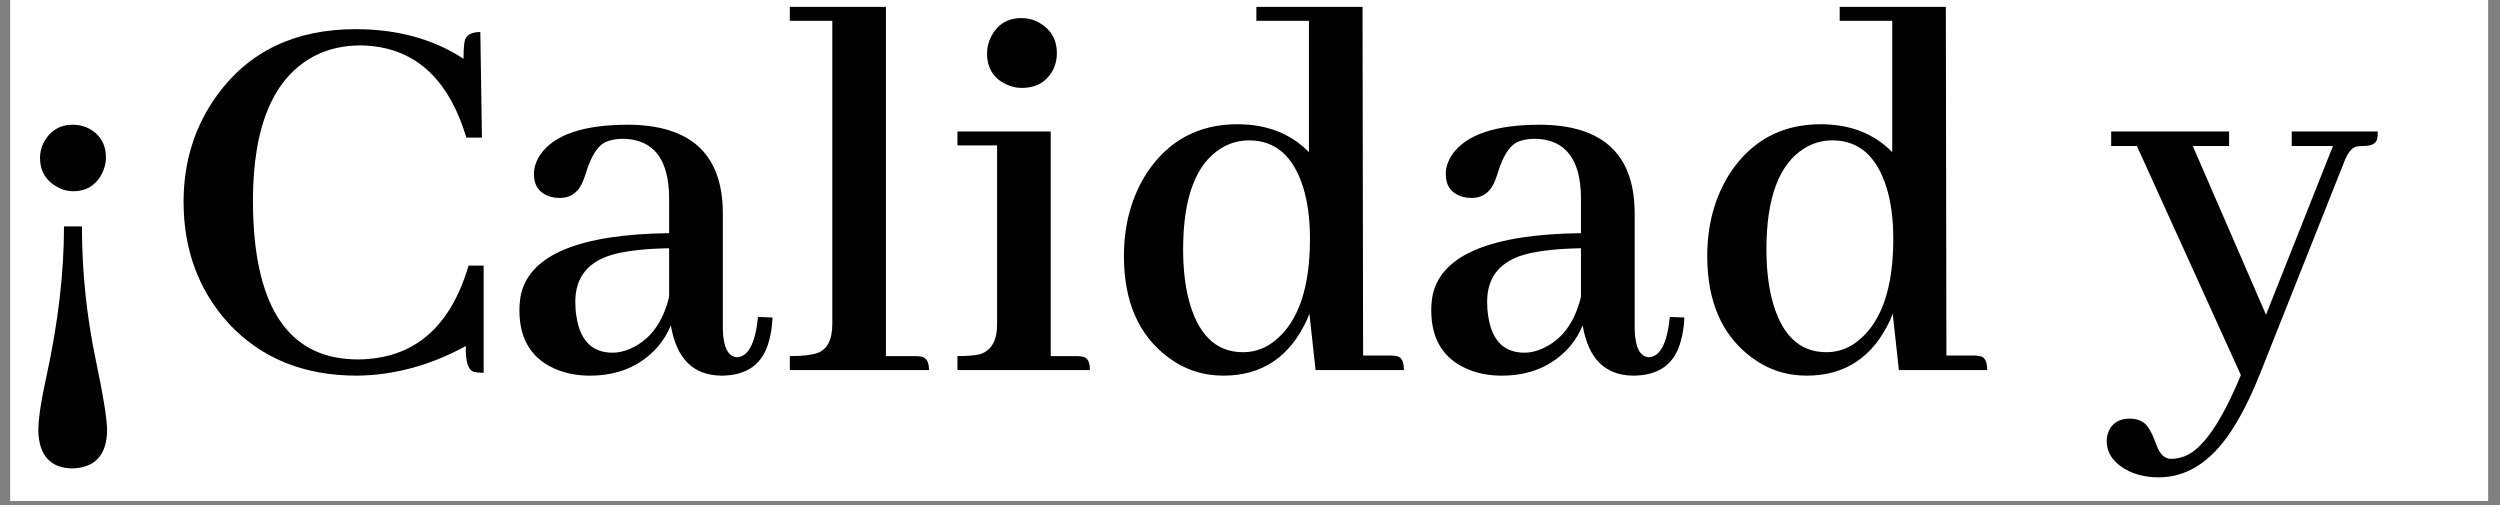
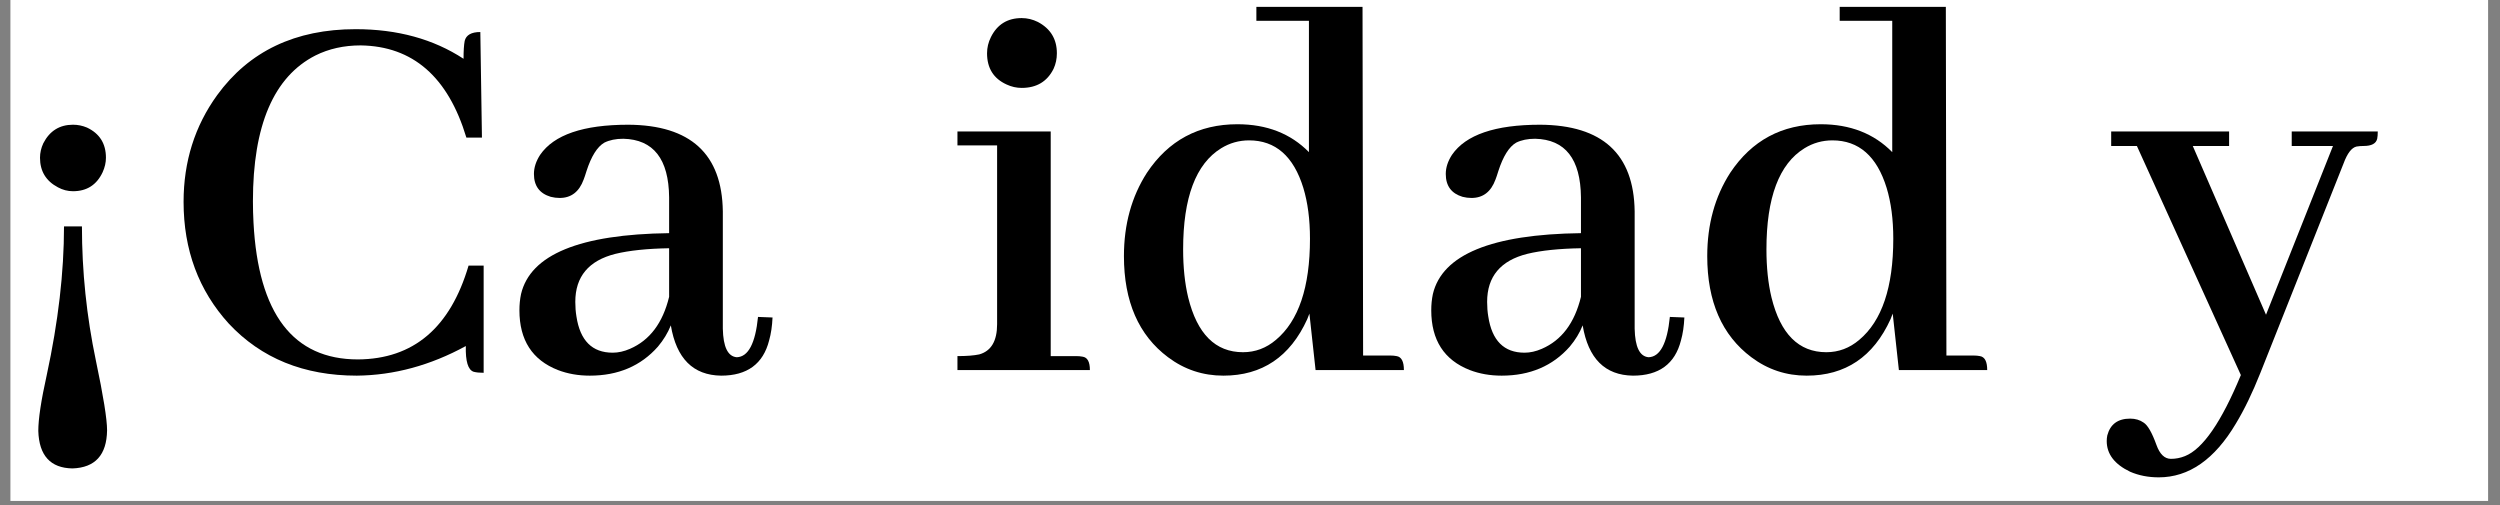
<svg xmlns="http://www.w3.org/2000/svg" width="549" zoomAndPan="magnify" viewBox="0 0 411.75 83.25" height="111" preserveAspectRatio="xMidYMid meet" version="1.0">
  <rect x="0" y="0" width="411.75" height="83.25" fill="#808080" stroke="none" />
  <defs>
    <g />
    <clipPath id="81b5f6c7be">
      <path d="M 1.715 0 L 409.789 0 L 409.789 82.508 L 1.715 82.508 Z M 1.715 0 " clip-rule="nonzero" />
    </clipPath>
  </defs>
  <g clip-path="url(#81b5f6c7be)">
-     <path fill="#ffffff" d="M 1.715 0 L 409.789 0 L 409.789 82.508 L 1.715 82.508 Z M 1.715 0 " fill-opacity="1" fill-rule="nonzero" />
    <path fill="#ffffff" d="M 1.715 0 L 409.789 0 L 409.789 82.508 L 1.715 82.508 Z M 1.715 0 " fill-opacity="1" fill-rule="nonzero" />
  </g>
  <g fill="#000000" fill-opacity="1">
    <g transform="translate(1.714, 60.947)">
      <g>
        <path d="M 8.828 -23.656 C 8.828 -16.102 7.879 -7.941 5.984 0.828 C 5.055 5.004 4.594 8.07 4.594 10.031 C 4.719 14.082 6.594 16.141 10.219 16.203 C 13.957 16.078 15.859 13.988 15.922 9.938 C 15.922 8.094 15.305 4.258 14.078 -1.562 C 12.547 -8.863 11.781 -16.227 11.781 -23.656 Z M 4.875 -34.969 C 4.875 -32.758 5.859 -31.133 7.828 -30.094 C 8.617 -29.664 9.445 -29.453 10.312 -29.453 C 12.582 -29.453 14.207 -30.492 15.188 -32.578 C 15.551 -33.379 15.734 -34.176 15.734 -34.969 C 15.734 -37.301 14.691 -38.957 12.609 -39.938 C 11.867 -40.25 11.102 -40.406 10.312 -40.406 C 8.102 -40.406 6.473 -39.391 5.422 -37.359 C 5.055 -36.566 4.875 -35.77 4.875 -34.969 Z M 4.875 -34.969 " />
      </g>
    </g>
    <g transform="translate(26.376, 60.947)">
      <g>
        <path d="M 50.344 -3.953 C 50.281 -1.441 50.707 -0.031 51.625 0.281 C 52.051 0.395 52.602 0.453 53.281 0.453 L 53.281 -17.203 L 50.797 -17.203 C 47.785 -6.961 41.711 -1.812 32.578 -1.75 C 21.898 -1.75 16.164 -9.266 15.375 -24.297 C 15.312 -25.461 15.281 -26.629 15.281 -27.797 C 15.281 -40.305 18.711 -48.312 25.578 -51.812 C 27.785 -52.914 30.27 -53.469 33.031 -53.469 C 41.625 -53.344 47.426 -48.281 50.438 -38.281 L 53 -38.281 L 52.734 -55.672 C 51.254 -55.672 50.395 -55.18 50.156 -54.203 C 50.031 -53.523 49.969 -52.547 49.969 -51.266 C 45 -54.516 39.078 -56.141 32.203 -56.141 C 22.266 -56.141 14.66 -52.52 9.391 -45.281 C 5.703 -40.188 3.859 -34.328 3.859 -27.703 C 3.859 -19.785 6.344 -13.098 11.312 -7.641 C 16.656 -1.93 23.68 0.922 32.391 0.922 C 38.523 0.859 44.508 -0.766 50.344 -3.953 Z M 50.344 -3.953 " />
      </g>
    </g>
    <g transform="translate(82.877, 60.947)">
      <g>
        <path d="M 35.891 0.922 C 40.18 0.922 42.816 -1.008 43.797 -4.875 C 44.109 -5.977 44.297 -7.238 44.359 -8.656 L 41.969 -8.75 C 41.531 -4.383 40.363 -2.172 38.469 -2.109 C 37 -2.234 36.234 -3.801 36.172 -6.812 L 36.172 -26.141 C 36.047 -35.586 30.859 -40.344 20.609 -40.406 C 13.191 -40.406 8.348 -38.75 6.078 -35.438 C 5.398 -34.383 5.062 -33.336 5.062 -32.297 C 5.062 -30.336 5.984 -29.082 7.828 -28.531 C 8.316 -28.406 8.805 -28.344 9.297 -28.344 C 11.191 -28.344 12.508 -29.352 13.25 -31.375 C 13.375 -31.688 13.531 -32.148 13.719 -32.766 C 14.508 -35.211 15.488 -36.773 16.656 -37.453 C 17.508 -37.879 18.551 -38.094 19.781 -38.094 C 24.75 -37.977 27.266 -34.758 27.328 -28.438 L 27.328 -22.547 C 12.609 -22.359 4.477 -19.016 2.938 -12.516 C 2.758 -11.66 2.672 -10.77 2.672 -9.844 C 2.672 -4.938 4.785 -1.656 9.016 0 C 10.609 0.613 12.359 0.922 14.266 0.922 C 18.93 0.922 22.672 -0.672 25.484 -3.859 C 26.41 -4.961 27.117 -6.129 27.609 -7.359 C 28.523 -1.898 31.285 0.859 35.891 0.922 Z M 18.031 -2.859 C 14.656 -2.859 12.664 -4.848 12.062 -8.828 C 11.938 -9.566 11.875 -10.367 11.875 -11.234 C 11.875 -15.398 14.082 -18.035 18.5 -19.141 C 20.77 -19.691 23.711 -20 27.328 -20.062 L 27.328 -12.062 C 26.285 -7.758 24.141 -4.906 20.891 -3.5 C 19.91 -3.07 18.957 -2.859 18.031 -2.859 Z M 18.031 -2.859 " />
      </g>
    </g>
    <g transform="translate(127.692, 60.947)">
      <g>
-         <path d="M 23.094 -2.297 L 18.219 -2.297 L 18.219 -59.812 L 2.391 -59.812 L 2.391 -57.516 L 9.391 -57.516 L 9.391 -7.641 C 9.391 -4.941 8.531 -3.316 6.812 -2.766 C 5.832 -2.453 4.359 -2.297 2.391 -2.297 L 2.391 0 L 25.312 0 C 25.312 -1.289 24.91 -2.023 24.109 -2.203 C 23.805 -2.266 23.469 -2.297 23.094 -2.297 Z M 23.094 -2.297 " />
-       </g>
+         </g>
    </g>
    <g transform="translate(155.114, 60.947)">
      <g>
        <path d="M 22.094 -2.297 L 17.938 -2.297 L 17.938 -39.297 L 2.578 -39.297 L 2.578 -37 L 9.109 -37 L 9.109 -7.547 C 9.109 -4.785 8.129 -3.129 6.172 -2.578 C 5.305 -2.391 4.109 -2.297 2.578 -2.297 L 2.578 0 L 24.391 0 C 24.391 -1.352 23.988 -2.086 23.188 -2.203 C 22.883 -2.266 22.52 -2.297 22.094 -2.297 Z M 18.953 -52.172 C 18.953 -54.504 17.91 -56.223 15.828 -57.328 C 14.973 -57.754 14.082 -57.969 13.156 -57.969 C 10.82 -57.969 9.133 -56.926 8.094 -54.844 C 7.664 -53.988 7.453 -53.098 7.453 -52.172 C 7.453 -49.723 8.523 -48.008 10.672 -47.031 C 11.473 -46.656 12.301 -46.469 13.156 -46.469 C 15.613 -46.469 17.363 -47.516 18.406 -49.609 C 18.77 -50.398 18.953 -51.254 18.953 -52.172 Z M 18.953 -52.172 " />
      </g>
    </g>
    <g transform="translate(181.8, 60.947)">
      <g>
        <path d="M 34.875 0 L 49.422 0 C 49.422 -1.406 49.02 -2.172 48.219 -2.297 C 47.914 -2.359 47.578 -2.391 47.203 -2.391 L 42.703 -2.391 L 42.609 -59.812 L 25.125 -59.812 L 25.125 -57.516 L 33.781 -57.516 L 33.781 -35.891 C 30.77 -38.953 26.844 -40.484 22 -40.484 C 15.613 -40.484 10.645 -37.816 7.094 -32.484 C 4.57 -28.555 3.312 -23.984 3.312 -18.766 C 3.312 -11.285 5.734 -5.734 10.578 -2.109 C 13.273 -0.086 16.312 0.922 19.688 0.922 C 26.07 0.922 30.676 -2.176 33.5 -8.375 C 33.625 -8.676 33.742 -8.984 33.859 -9.297 Z M 13.062 -19.875 C 13.062 -28.406 15.148 -33.957 19.328 -36.531 C 20.734 -37.395 22.266 -37.828 23.922 -37.828 C 28.273 -37.828 31.254 -35.219 32.859 -30 C 33.586 -27.602 33.953 -24.812 33.953 -21.625 C 33.953 -13.645 32.082 -8.094 28.344 -4.969 C 26.75 -3.613 24.941 -2.938 22.922 -2.938 C 18.379 -2.938 15.367 -5.945 13.891 -11.969 C 13.336 -14.289 13.062 -16.926 13.062 -19.875 Z M 13.062 -19.875 " />
      </g>
    </g>
    <g transform="translate(233.056, 60.947)">
      <g>
        <path d="M 35.891 0.922 C 40.18 0.922 42.816 -1.008 43.797 -4.875 C 44.109 -5.977 44.297 -7.238 44.359 -8.656 L 41.969 -8.75 C 41.531 -4.383 40.363 -2.172 38.469 -2.109 C 37 -2.234 36.234 -3.801 36.172 -6.812 L 36.172 -26.141 C 36.047 -35.586 30.859 -40.344 20.609 -40.406 C 13.191 -40.406 8.348 -38.75 6.078 -35.438 C 5.398 -34.383 5.062 -33.336 5.062 -32.297 C 5.062 -30.336 5.984 -29.082 7.828 -28.531 C 8.316 -28.406 8.805 -28.344 9.297 -28.344 C 11.191 -28.344 12.508 -29.352 13.25 -31.375 C 13.375 -31.688 13.531 -32.148 13.719 -32.766 C 14.508 -35.211 15.488 -36.773 16.656 -37.453 C 17.508 -37.879 18.551 -38.094 19.781 -38.094 C 24.75 -37.977 27.266 -34.758 27.328 -28.438 L 27.328 -22.547 C 12.609 -22.359 4.477 -19.016 2.938 -12.516 C 2.758 -11.66 2.672 -10.77 2.672 -9.844 C 2.672 -4.938 4.785 -1.656 9.016 0 C 10.609 0.613 12.359 0.922 14.266 0.922 C 18.93 0.922 22.672 -0.672 25.484 -3.859 C 26.41 -4.961 27.117 -6.129 27.609 -7.359 C 28.523 -1.898 31.285 0.859 35.891 0.922 Z M 18.031 -2.859 C 14.656 -2.859 12.664 -4.848 12.062 -8.828 C 11.938 -9.566 11.875 -10.367 11.875 -11.234 C 11.875 -15.398 14.082 -18.035 18.5 -19.141 C 20.77 -19.691 23.711 -20 27.328 -20.062 L 27.328 -12.062 C 26.285 -7.758 24.141 -4.906 20.891 -3.5 C 19.91 -3.07 18.957 -2.859 18.031 -2.859 Z M 18.031 -2.859 " />
      </g>
    </g>
    <g transform="translate(277.871, 60.947)">
      <g>
        <path d="M 34.875 0 L 49.422 0 C 49.422 -1.406 49.02 -2.172 48.219 -2.297 C 47.914 -2.359 47.578 -2.391 47.203 -2.391 L 42.703 -2.391 L 42.609 -59.812 L 25.125 -59.812 L 25.125 -57.516 L 33.781 -57.516 L 33.781 -35.891 C 30.77 -38.953 26.844 -40.484 22 -40.484 C 15.613 -40.484 10.645 -37.816 7.094 -32.484 C 4.57 -28.555 3.312 -23.984 3.312 -18.766 C 3.312 -11.285 5.734 -5.734 10.578 -2.109 C 13.273 -0.086 16.312 0.922 19.688 0.922 C 26.07 0.922 30.676 -2.176 33.5 -8.375 C 33.625 -8.676 33.742 -8.984 33.859 -9.297 Z M 13.062 -19.875 C 13.062 -28.406 15.148 -33.957 19.328 -36.531 C 20.734 -37.395 22.266 -37.828 23.922 -37.828 C 28.273 -37.828 31.254 -35.219 32.859 -30 C 33.586 -27.602 33.953 -24.812 33.953 -21.625 C 33.953 -13.645 32.082 -8.094 28.344 -4.969 C 26.75 -3.613 24.941 -2.938 22.922 -2.938 C 18.379 -2.938 15.367 -5.945 13.891 -11.969 C 13.336 -14.289 13.062 -16.926 13.062 -19.875 Z M 13.062 -19.875 " />
      </g>
    </g>
    <g transform="translate(329.127, 60.947)">
      <g />
    </g>
    <g transform="translate(347.071, 60.947)">
      <g>
        <path d="M 10.484 14.625 C 9.441 14.625 8.645 13.859 8.094 12.328 C 7.363 10.305 6.66 9.082 5.984 8.656 C 5.367 8.219 4.629 8 3.766 8 C 1.742 8 0.488 8.922 0 10.766 C -0.062 11.078 -0.094 11.383 -0.094 11.688 C -0.094 13.832 1.191 15.52 3.766 16.75 C 5.18 17.363 6.75 17.672 8.469 17.672 C 13.438 17.672 17.672 14.723 21.172 8.828 C 22.578 6.504 23.926 3.711 25.219 0.453 L 38.922 -34.047 C 39.535 -35.703 40.242 -36.625 41.047 -36.812 C 41.41 -36.875 41.805 -36.906 42.234 -36.906 C 43.523 -36.906 44.266 -37.301 44.453 -38.094 C 44.516 -38.406 44.547 -38.805 44.547 -39.297 L 30.375 -39.297 L 30.375 -36.906 L 37.172 -36.906 L 26.141 -9.109 L 14.078 -36.906 L 20.062 -36.906 L 20.062 -39.297 L 0.641 -39.297 L 0.641 -36.906 L 4.875 -36.906 L 22 0.828 C 18.801 8.555 15.734 13.004 12.797 14.172 C 12.055 14.473 11.285 14.625 10.484 14.625 Z M 10.484 14.625 " />
      </g>
    </g>
  </g>
  <g fill="#000000" fill-opacity="1">
    <g transform="translate(391.824, 60.947)">
      <g />
    </g>
  </g>
</svg>